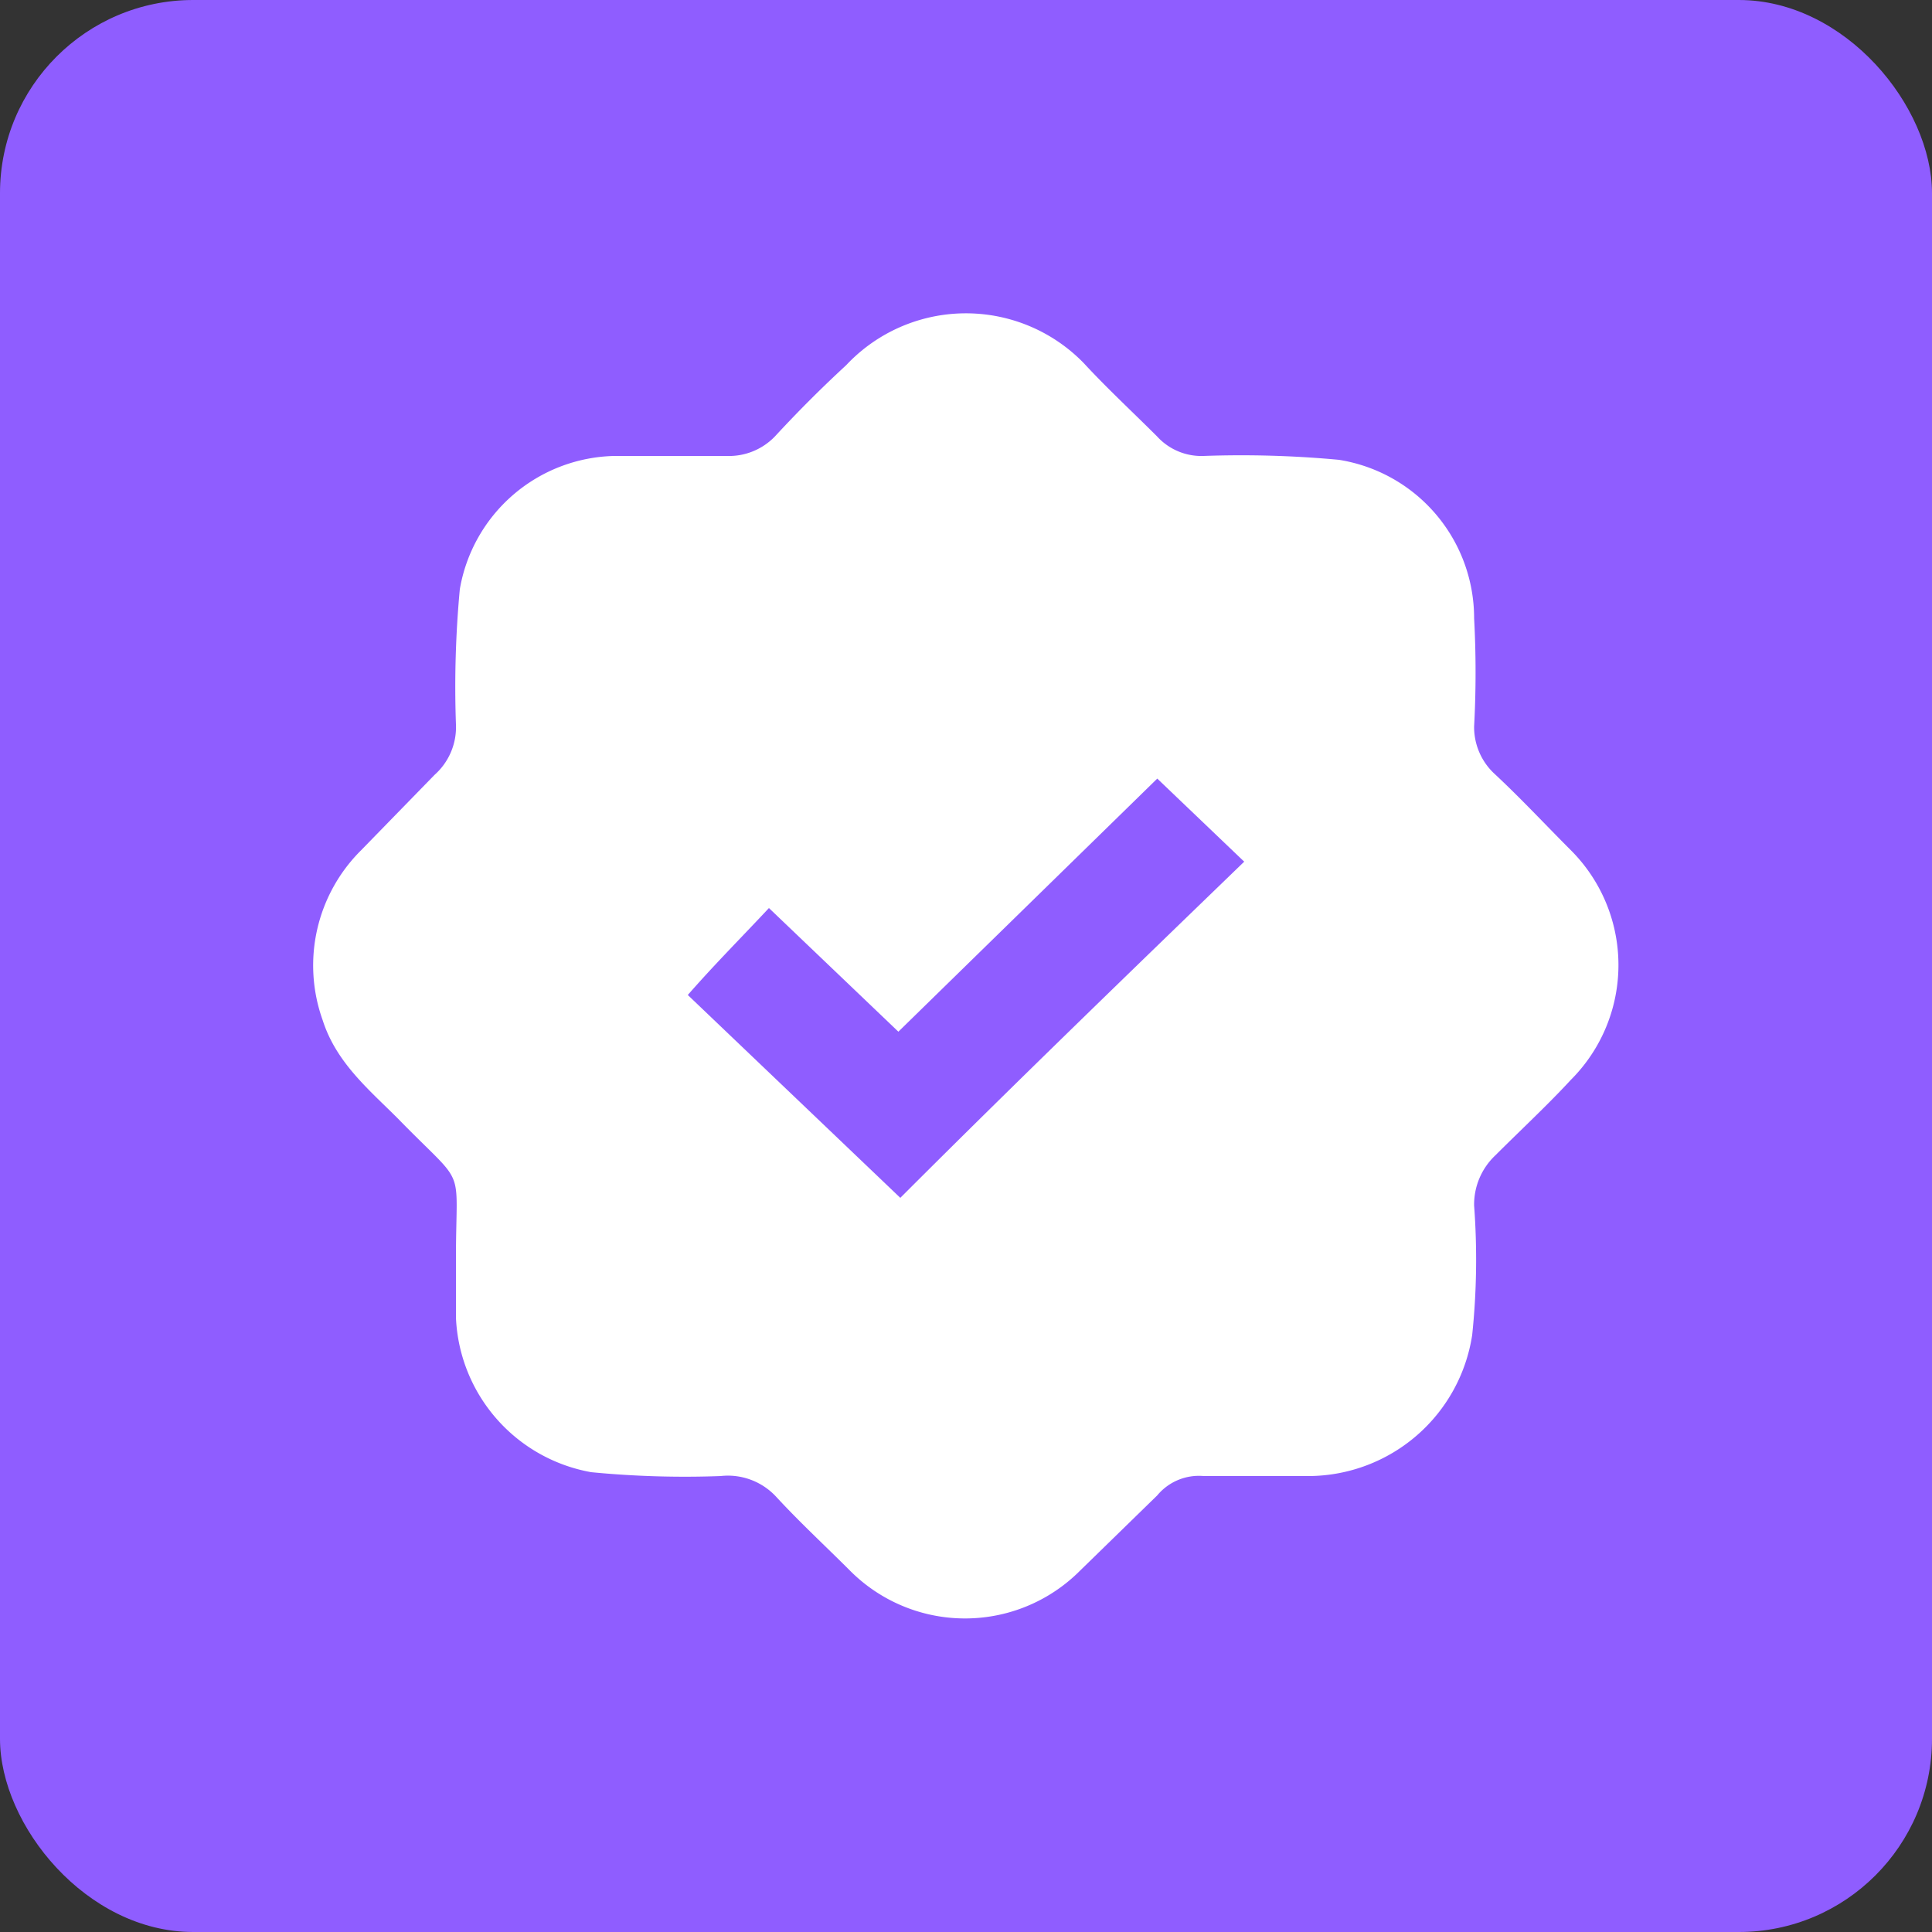
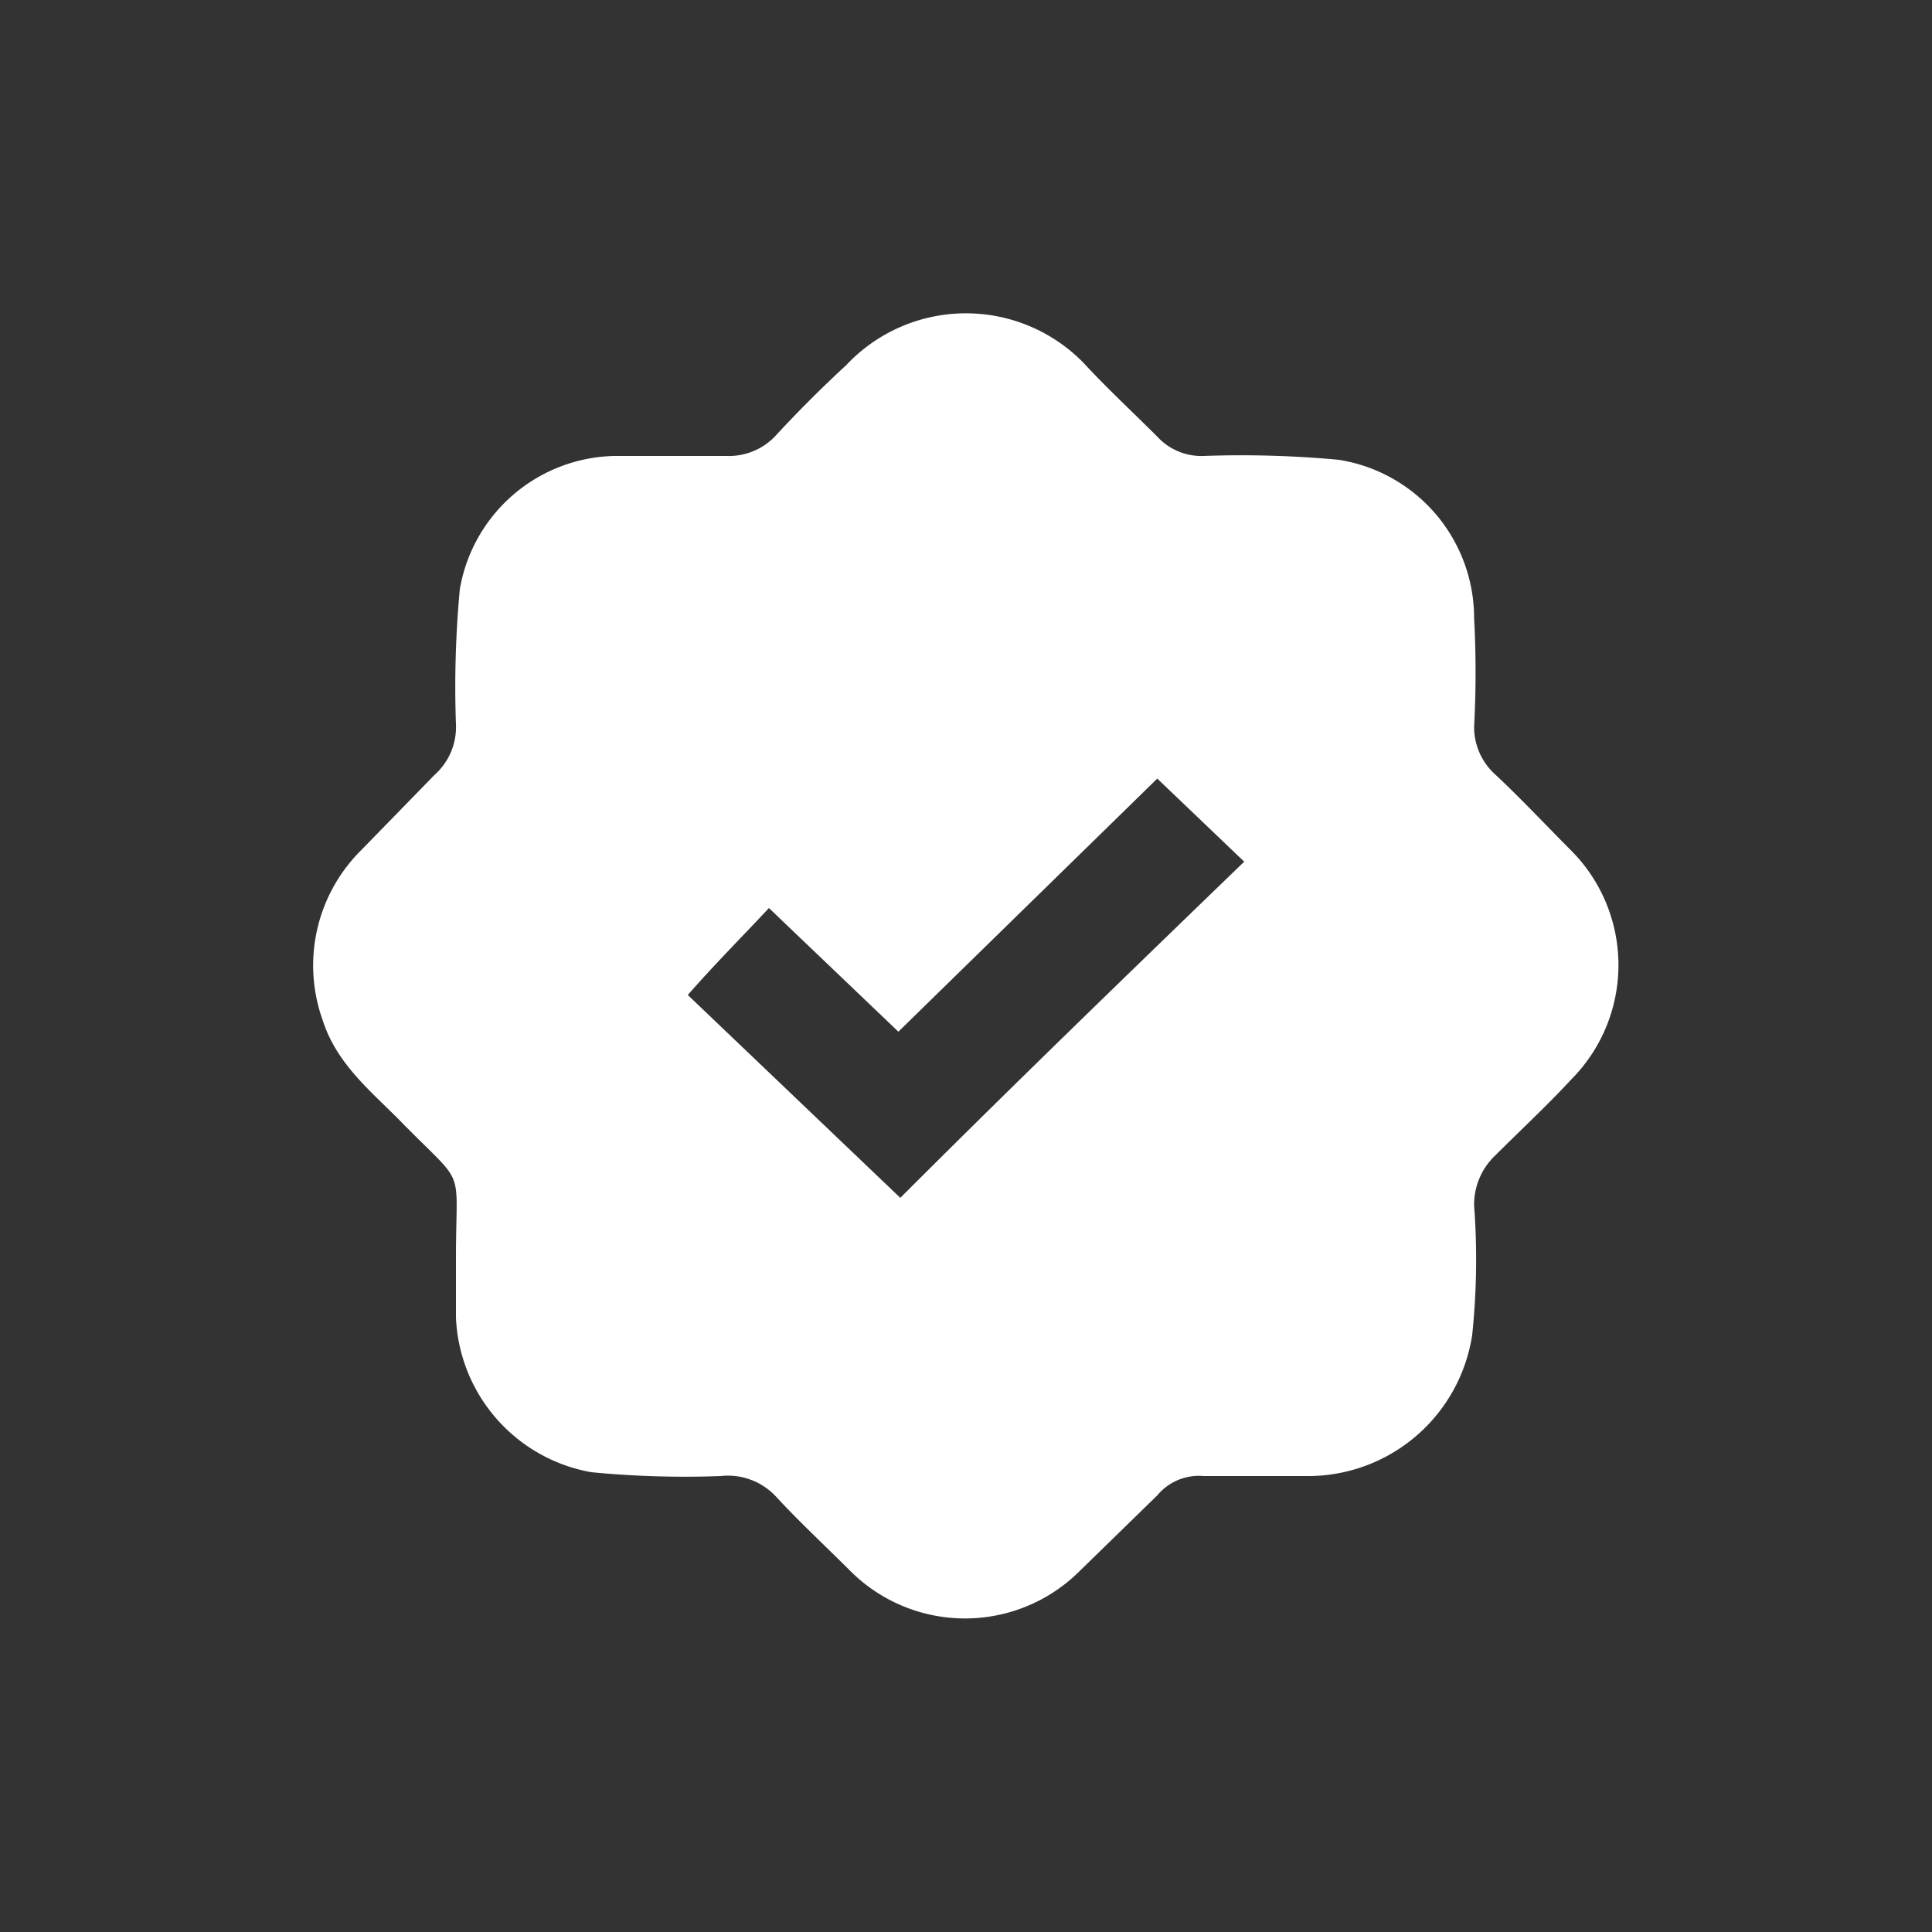
<svg xmlns="http://www.w3.org/2000/svg" viewBox="0 0 100 100">
  <rect x="0" y="0" width="100" height="100" fill="#333333" stroke="none" />
-   <rect width="100" height="100" rx="10" style="fill:#8f5dff" />
-   <path d="M81.3,44c-1.3-1.3-2.6-2.7-4-4a3.3,3.3,0,0,1-1-2.4,52.3,52.3,0,0,0,0-5.6,8.3,8.3,0,0,0-7-8.2,54.6,54.6,0,0,0-7-.2,3.1,3.1,0,0,1-2.4-1c-1.3-1.3-2.6-2.5-3.8-3.8a8.5,8.5,0,0,0-12.3.1c-1.3,1.2-2.5,2.4-3.7,3.7a3.3,3.3,0,0,1-2.5,1H31.8a8.3,8.3,0,0,0-8,6.9,54.6,54.6,0,0,0-.2,7,3.3,3.3,0,0,1-1.1,2.6L18.7,44a8.4,8.4,0,0,0-2,8.8c.7,2.2,2.4,3.6,3.9,5.1,3.6,3.7,3,2.2,3,7.2v3.1a8.5,8.5,0,0,0,7,8,50,50,0,0,0,6.7.2,3.4,3.4,0,0,1,2.9,1.1c1.2,1.3,2.5,2.5,3.8,3.8a8.4,8.4,0,0,0,11.9,0l4-3.9a2.8,2.8,0,0,1,2.4-1h5.5a8.6,8.6,0,0,0,8.4-7.3,37.5,37.5,0,0,0,.1-6.7,3.5,3.5,0,0,1,1.1-2.6c1.3-1.3,2.7-2.6,3.9-3.9A8.4,8.4,0,0,0,81.3,44ZM46.6,62l-11-10.5c1.4-1.6,2.8-3,4.2-4.5l6.7,6.4L59.9,40.3l4.5,4.3C58.4,50.4,52.5,56.1,46.6,62Z" style="fill:#fff" />
+   <path d="M81.3,44c-1.3-1.3-2.6-2.7-4-4a3.3,3.3,0,0,1-1-2.4,52.3,52.3,0,0,0,0-5.6,8.3,8.3,0,0,0-7-8.2,54.6,54.6,0,0,0-7-.2,3.1,3.1,0,0,1-2.4-1c-1.3-1.3-2.6-2.5-3.8-3.8a8.5,8.5,0,0,0-12.3.1c-1.3,1.2-2.5,2.4-3.7,3.7a3.3,3.3,0,0,1-2.5,1H31.8a8.3,8.3,0,0,0-8,6.9,54.6,54.6,0,0,0-.2,7,3.3,3.3,0,0,1-1.1,2.6L18.7,44a8.4,8.4,0,0,0-2,8.8c.7,2.2,2.4,3.6,3.9,5.1,3.6,3.7,3,2.2,3,7.2v3.1a8.5,8.5,0,0,0,7,8,50,50,0,0,0,6.7.2,3.4,3.4,0,0,1,2.9,1.1c1.2,1.3,2.5,2.5,3.8,3.8a8.4,8.4,0,0,0,11.9,0l4-3.9a2.8,2.8,0,0,1,2.4-1h5.5a8.6,8.6,0,0,0,8.4-7.3,37.5,37.5,0,0,0,.1-6.7,3.5,3.5,0,0,1,1.1-2.6c1.3-1.3,2.7-2.6,3.9-3.9A8.4,8.4,0,0,0,81.3,44M46.6,62l-11-10.5c1.4-1.6,2.8-3,4.2-4.5l6.7,6.4L59.9,40.3l4.5,4.3C58.4,50.4,52.5,56.1,46.6,62Z" style="fill:#fff" />
</svg>